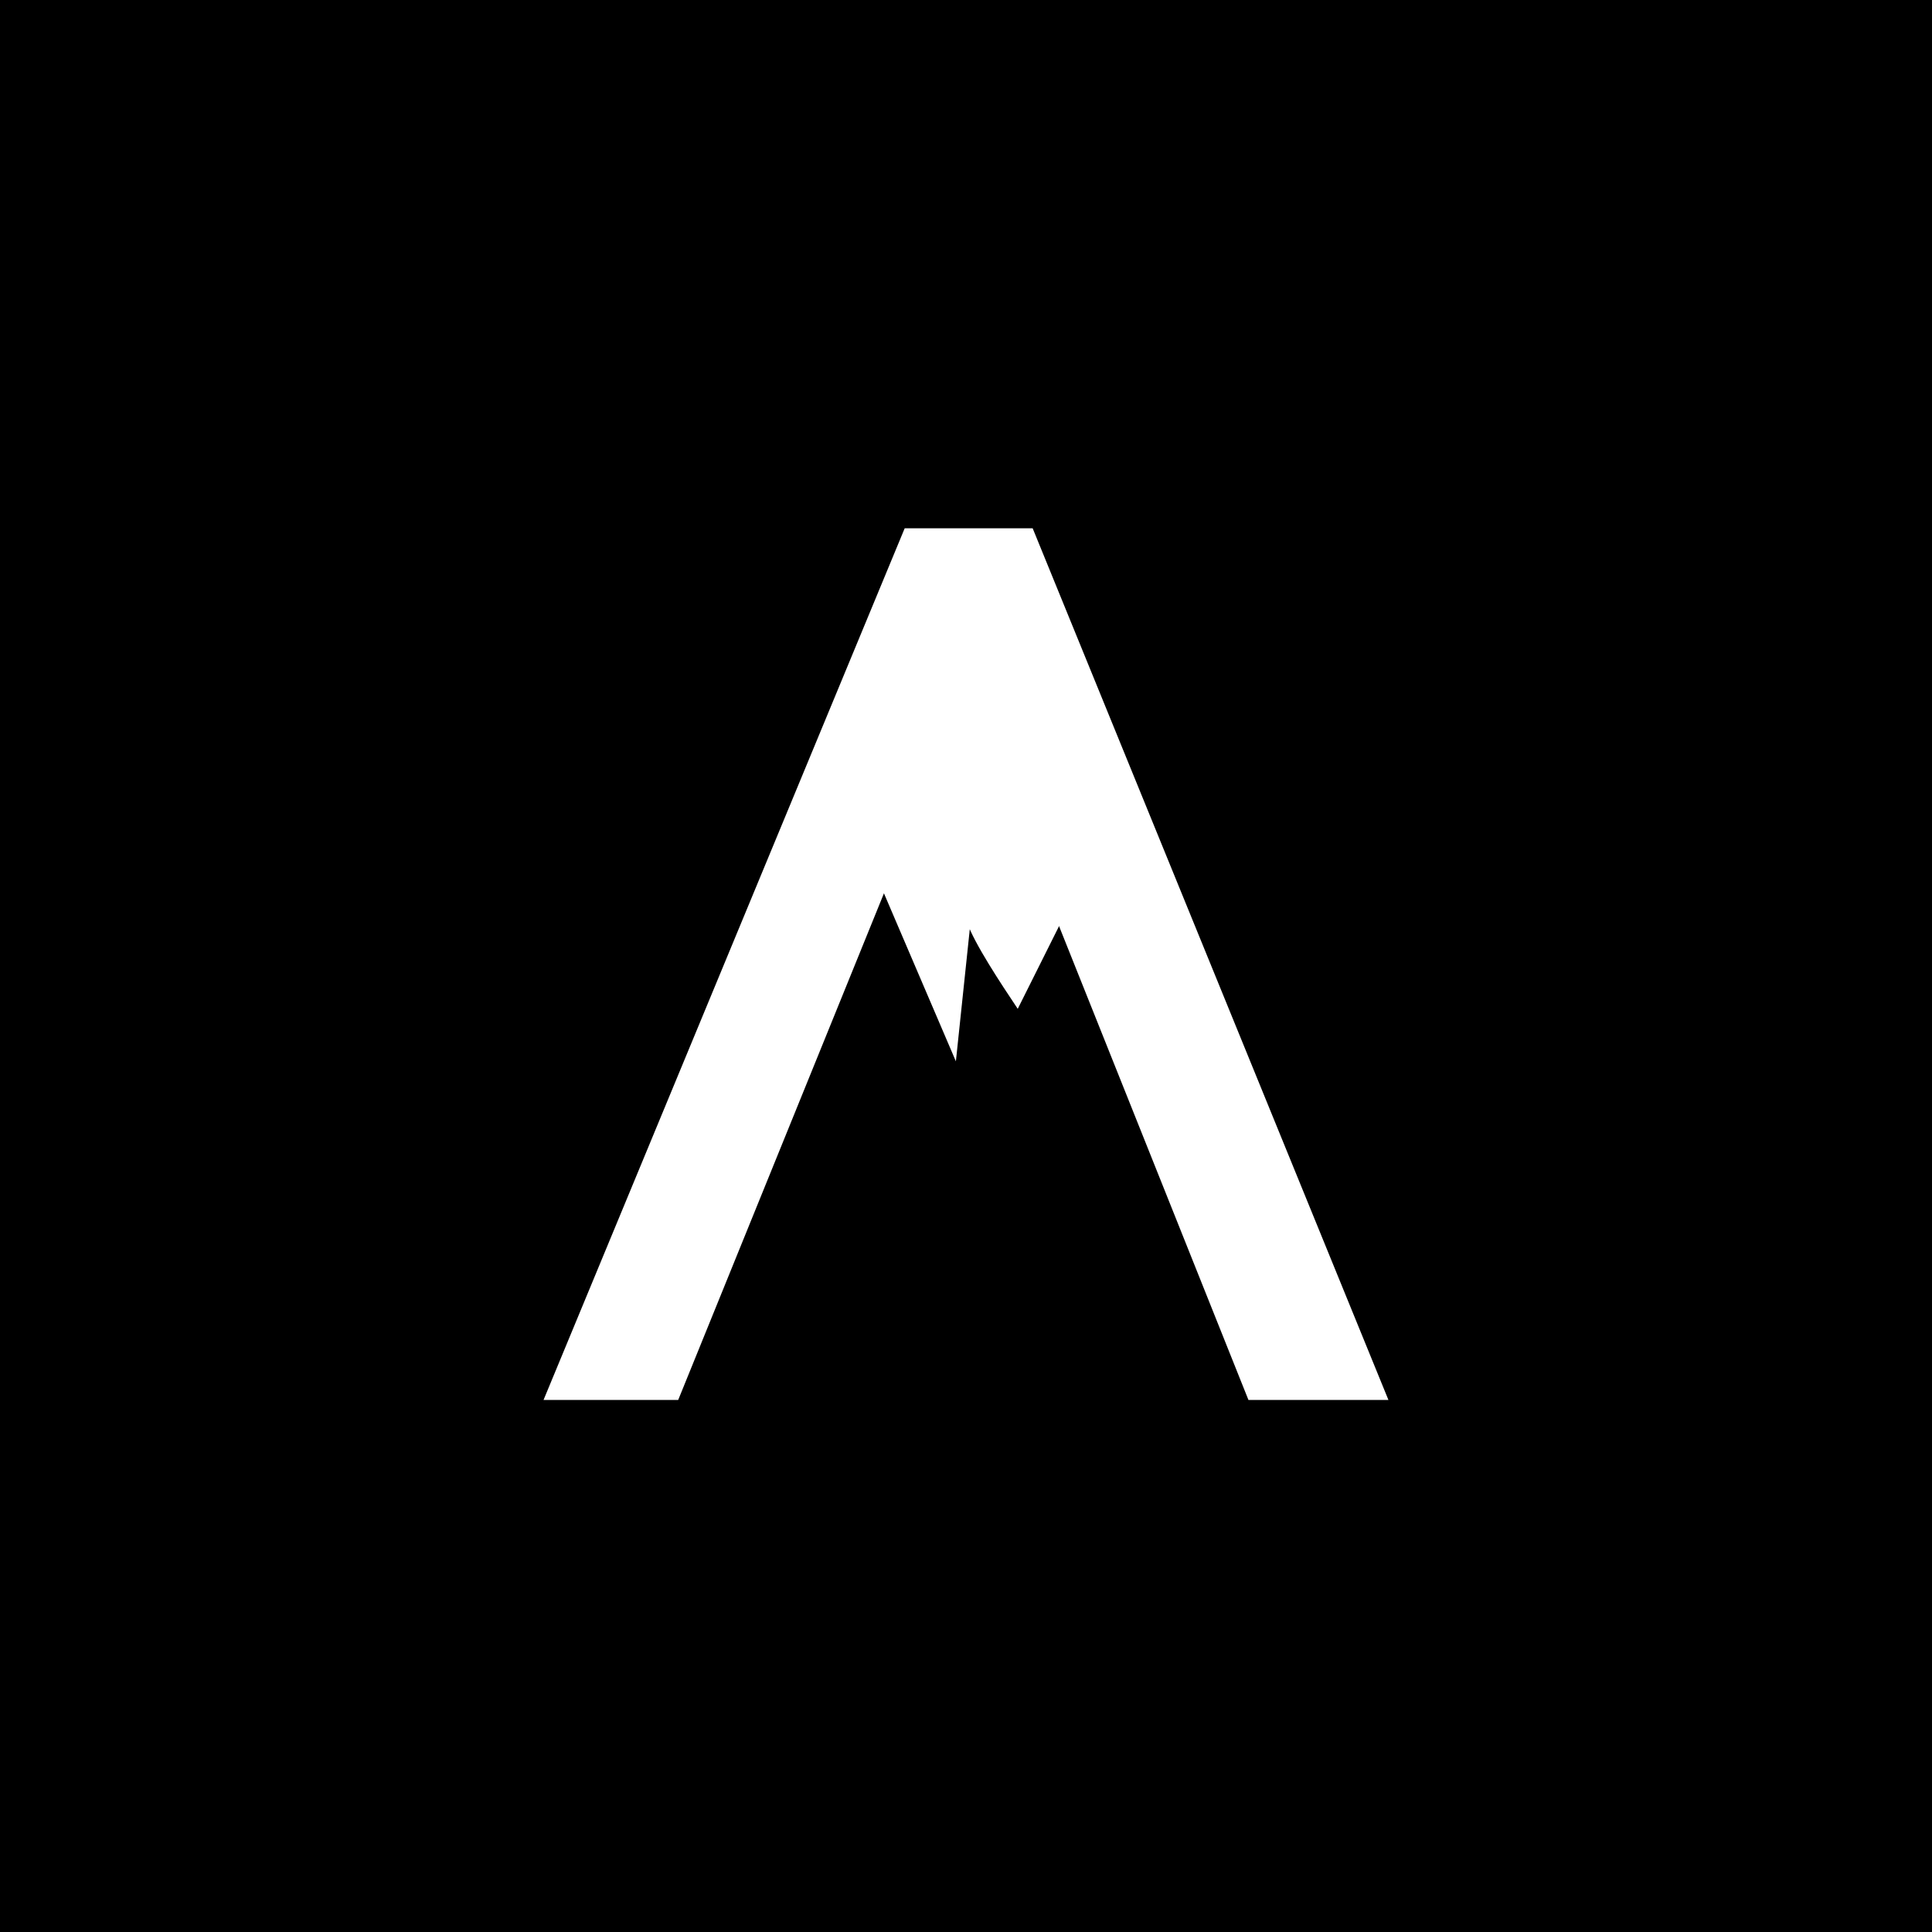
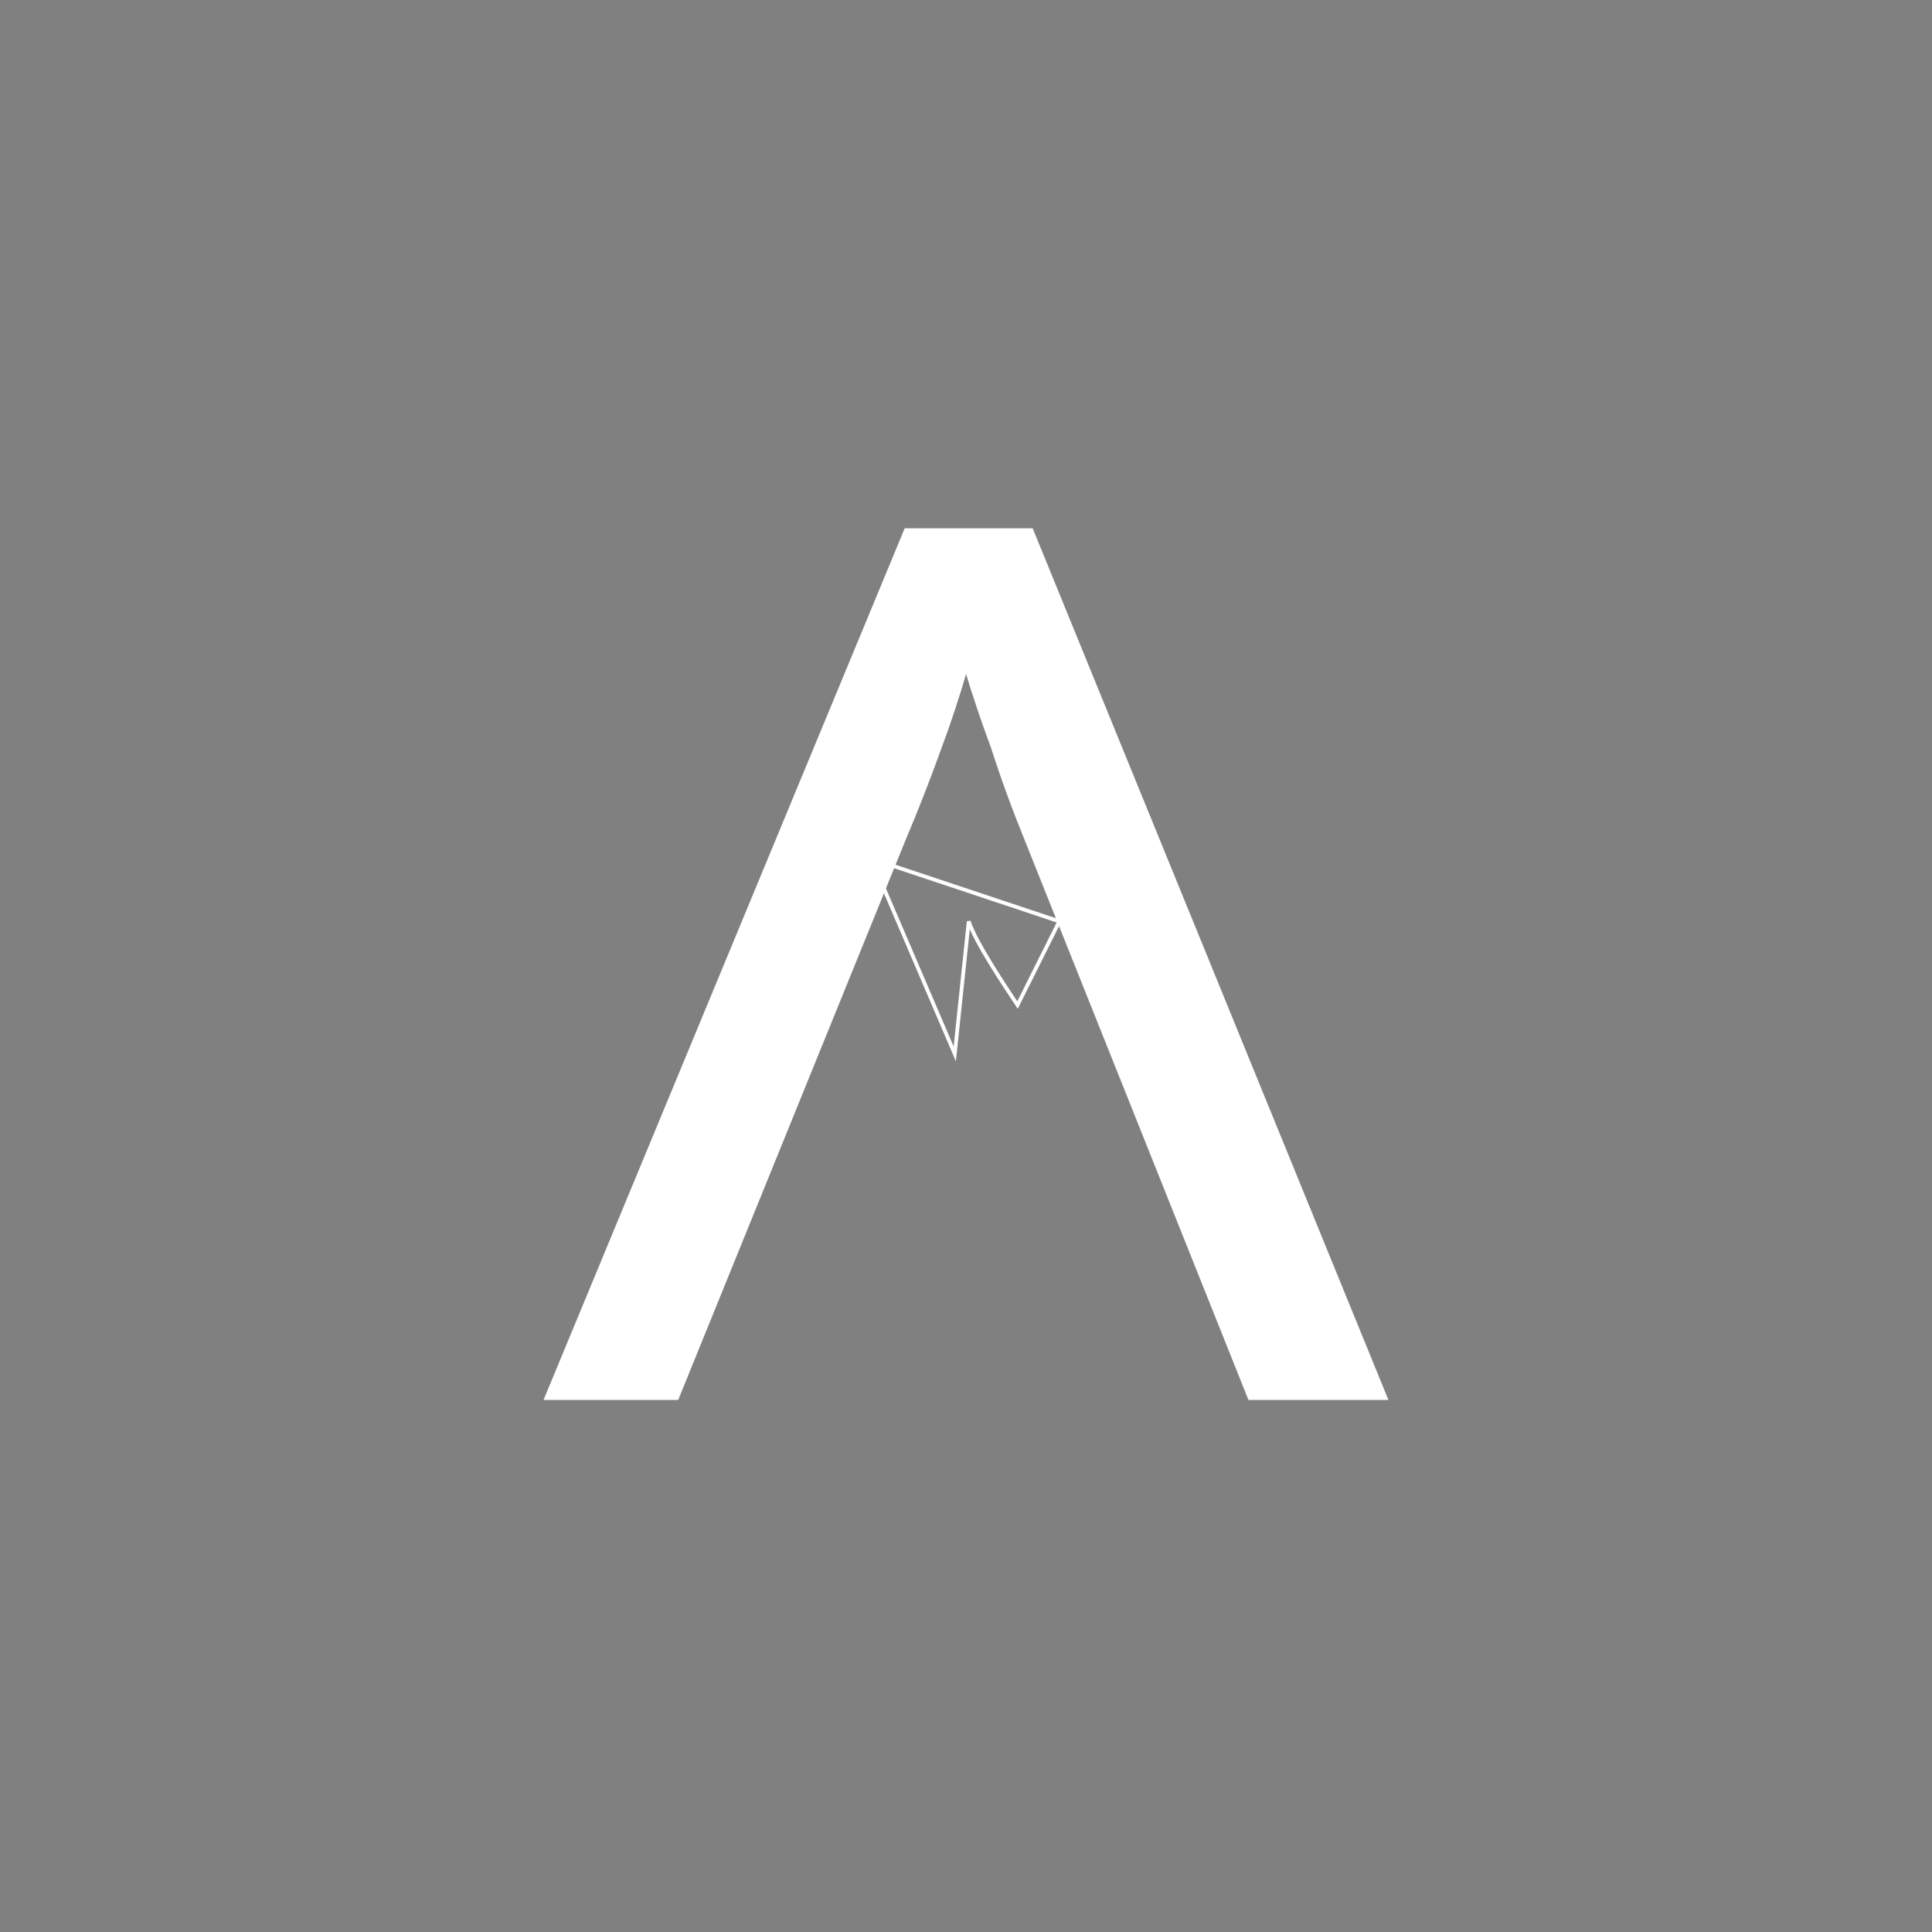
<svg xmlns="http://www.w3.org/2000/svg" width="512" height="512" viewBox="0 0 512 512" fill="none">
  <rect x="0" y="0" width="512" height="512" fill="#808080" stroke="none" />
-   <rect x="0.5" y="0.5" width="511" height="511" fill="black" stroke="black" />
  <path d="M273.457 140.811L273.33 140.5L272.994 140.5L240.422 140.5L240.088 140.5L239.96 140.809L145.079 369.809L144.793 370.5L145.541 370.5L179.056 370.5L179.393 370.5L179.52 370.188L239.467 222.575C239.467 222.574 239.468 222.573 239.468 222.571C242.932 214.365 246.082 206.315 248.917 198.422C251.553 191.375 253.917 184.191 256.009 176.871C258.096 183.895 260.453 190.918 263.08 197.941C265.601 205.836 268.594 214.045 272.058 222.568L331.063 370.186L331.189 370.5L331.527 370.5L366.459 370.5L367.203 370.5L366.922 369.811L273.457 140.811Z" fill="white" stroke="white" />
-   <path d="M256.718 153.573L295.514 238.622L280.734 244.169L269.65 266.356C265.955 260.809 258.566 249.716 256.718 244.169L253.023 279.298L230.855 227.529L256.718 153.573Z" fill="white" />
  <path d="M230.855 227.529L256.718 153.573L295.514 238.622L280.734 244.169M230.855 227.529L253.023 279.298L256.718 244.169C258.566 249.716 265.955 260.809 269.65 266.356C273.345 258.96 273.345 258.96 280.734 244.169M230.855 227.529L280.734 244.169" stroke="white" />
</svg>